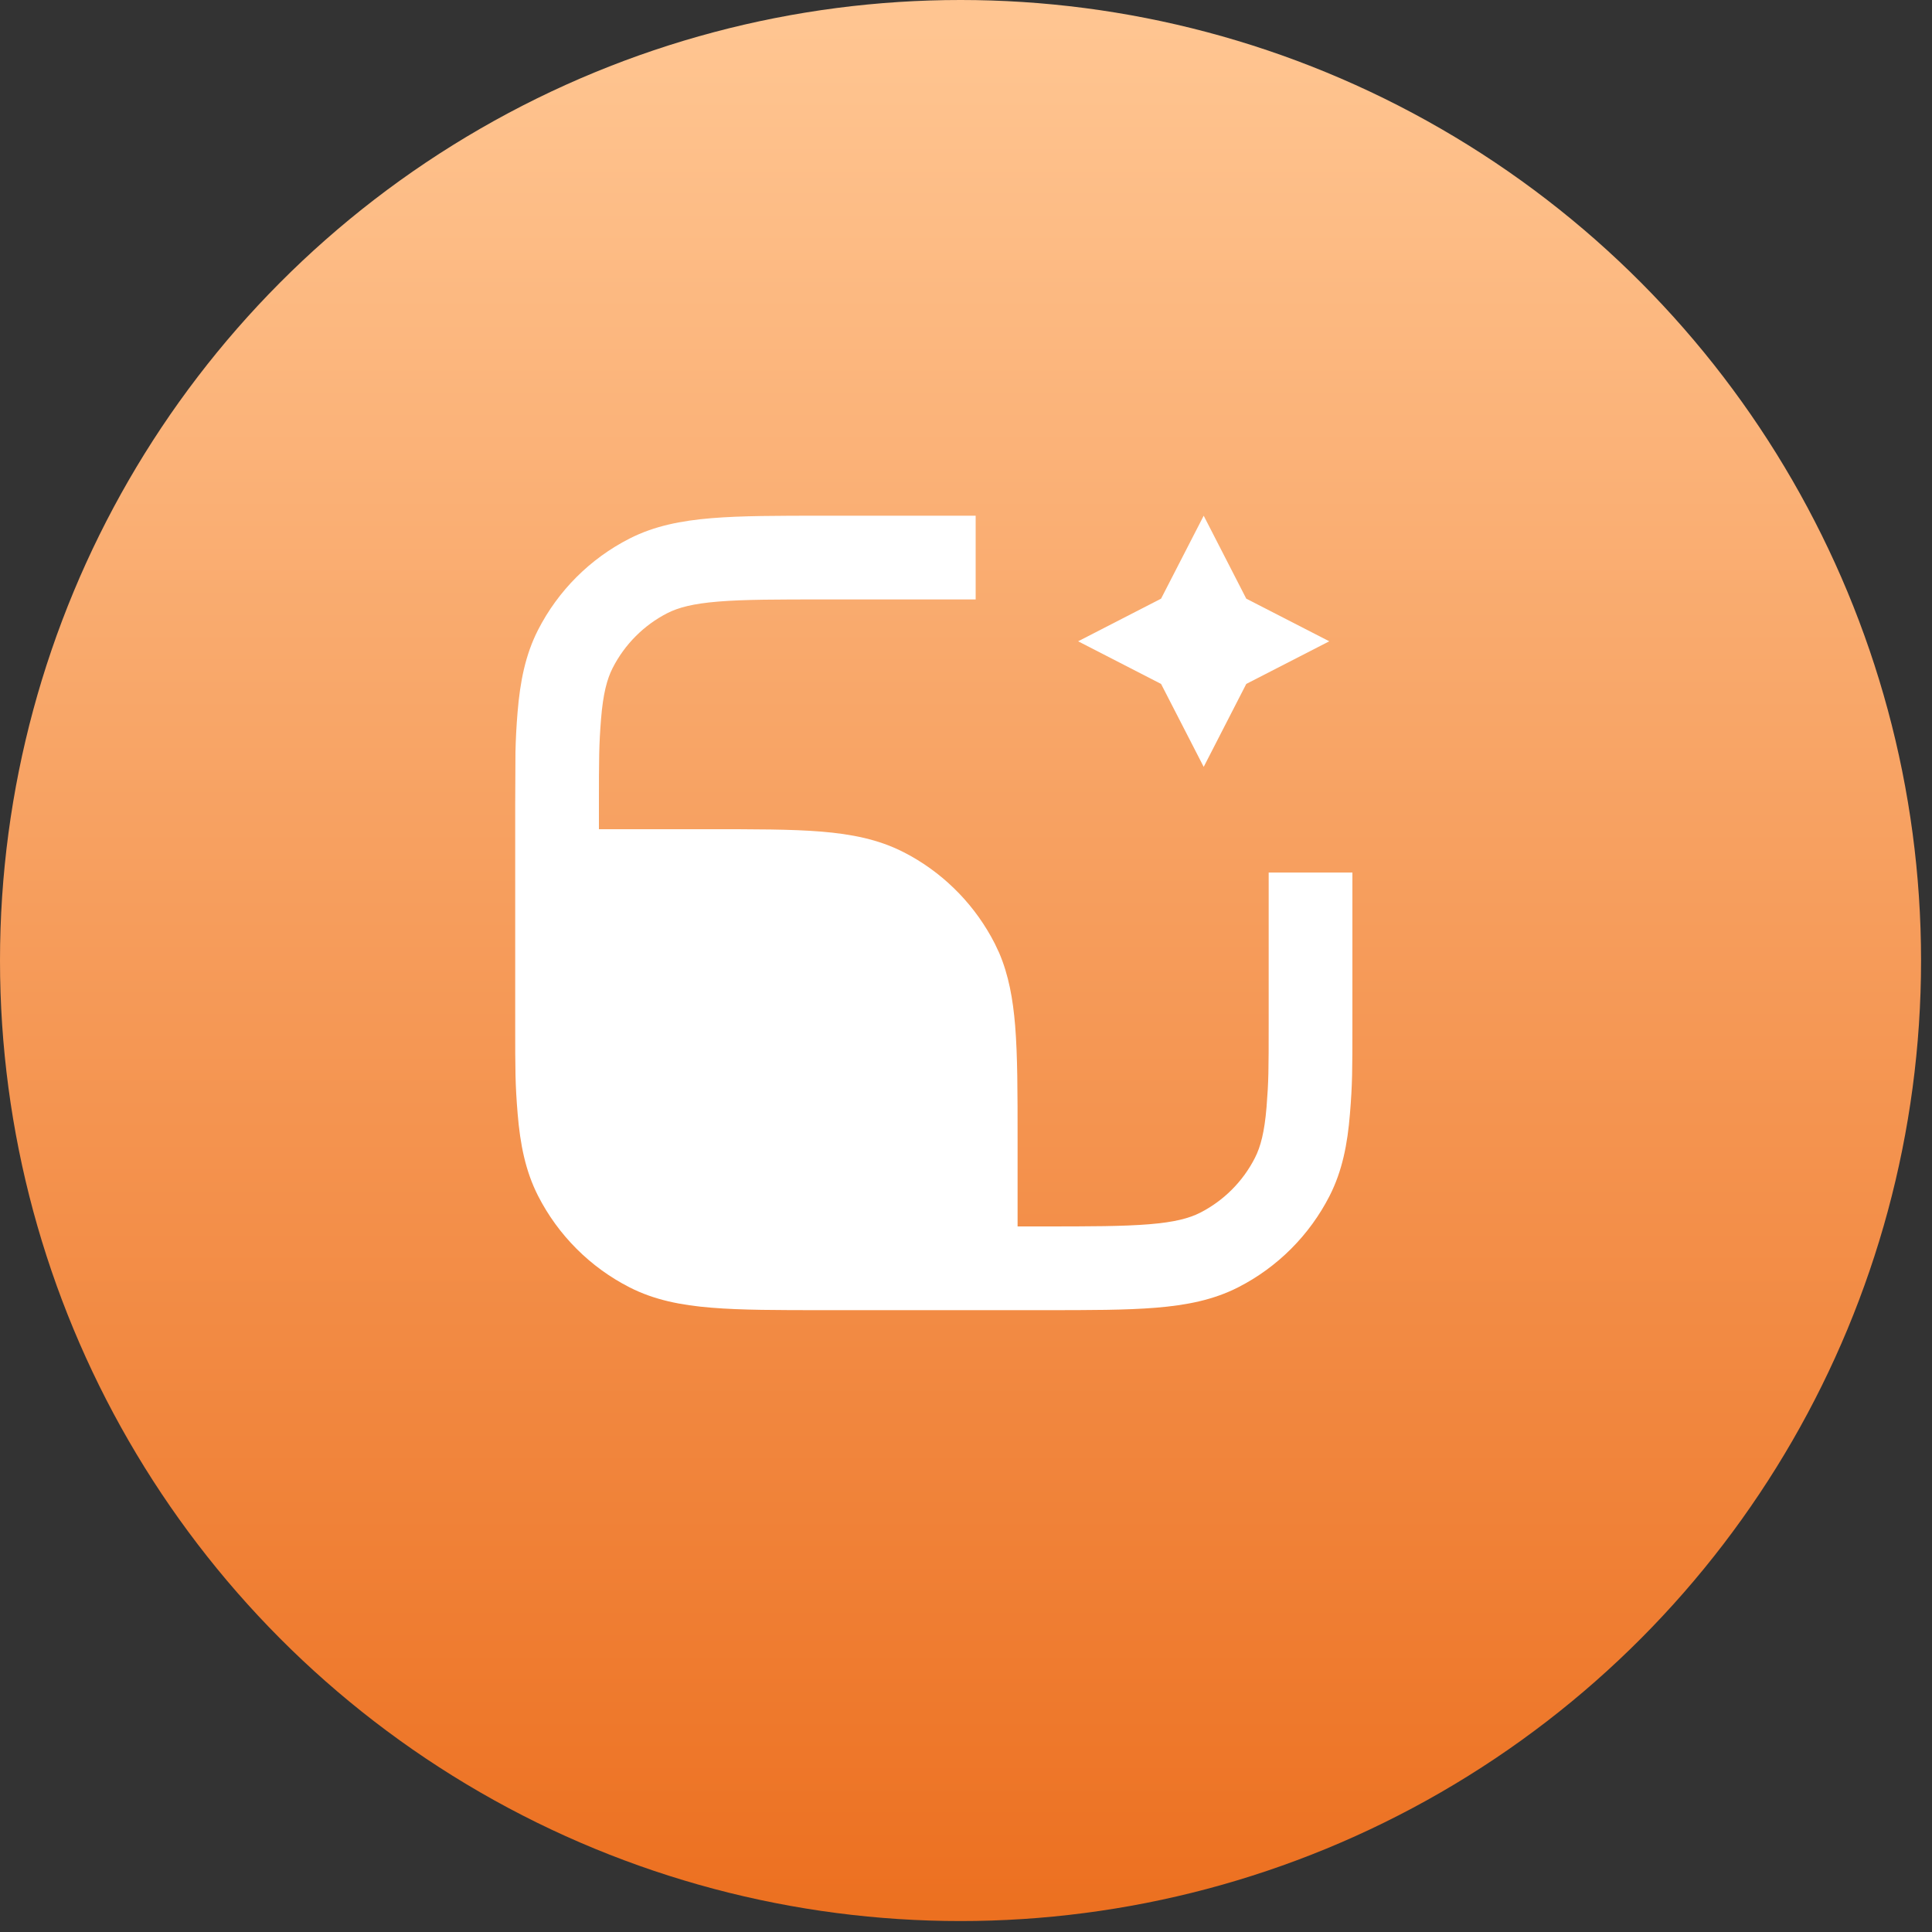
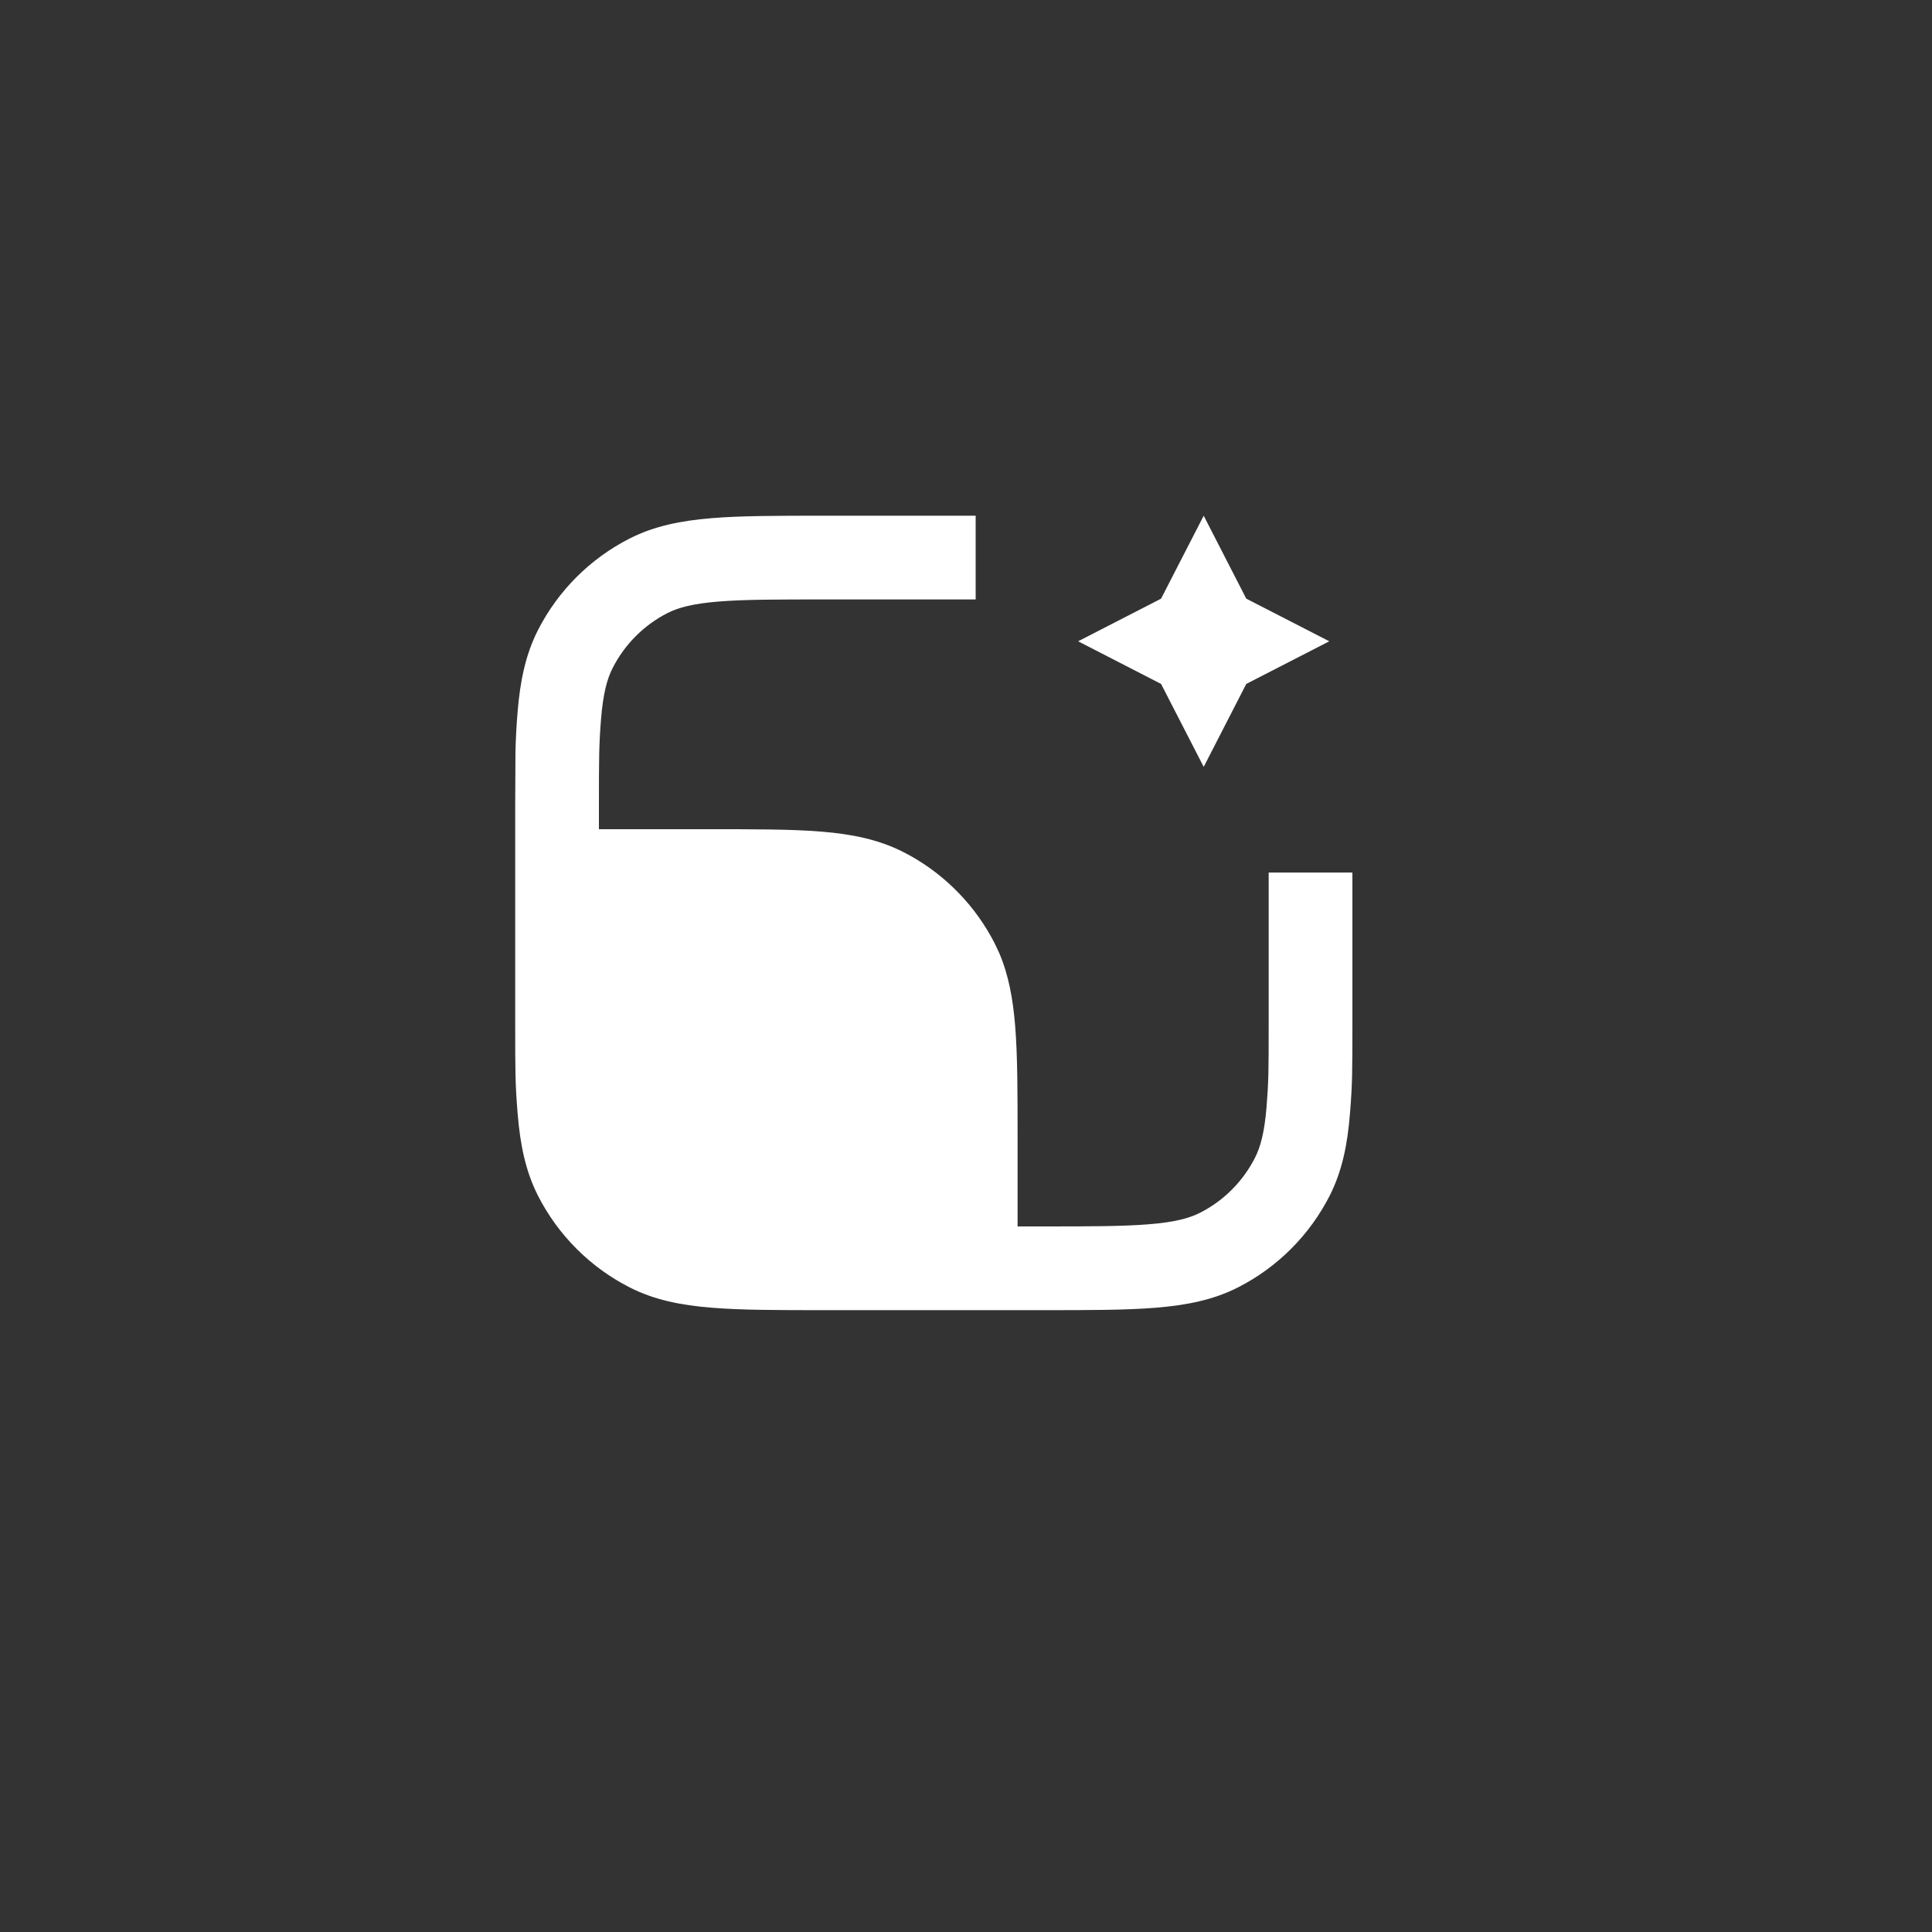
<svg xmlns="http://www.w3.org/2000/svg" width="30px" height="30px" viewBox="0 0 30 30" version="1.1">
  <rect x="0" y="0" width="30" height="30" fill="#333333" stroke="none" />
  <title>扩图2备份 2</title>
  <defs>
    <linearGradient x1="50%" y1="2.088%" x2="50%" y2="100%" id="linearGradient-1">
      <stop stop-color="#FFC591" offset="0%" />
      <stop stop-color="#EC6F1F" offset="100%" />
    </linearGradient>
  </defs>
  <g id="首页功能页" stroke="none" stroke-width="1" fill="none" fill-rule="evenodd">
    <g id="首页-AI工具栏&amp;API栏" transform="translate(-981, -315)">
      <g id="扩图2备份-2" transform="translate(981, 315)">
-         <circle id="椭圆形备份-18" fill="url(#linearGradient-1)" cx="14.915" cy="14.915" r="14.915" />
        <g id="AI扩图" transform="translate(8, 8)" fill="#FFFFFF" fill-rule="nonzero">
          <path d="M7.15,1.308 L4.81,1.308 C4.072,1.308 3.557,1.308 3.155,1.341 C2.762,1.373 2.536,1.433 2.364,1.52 C1.998,1.707 1.7,2.006 1.513,2.373 C1.426,2.544 1.365,2.77 1.333,3.164 C1.301,3.564 1.3,3.77 1.3,4.51 L1.3,4.876 L2.99,4.876 C3.708,4.876 4.285,4.875 4.752,4.913 C5.225,4.952 5.641,5.034 6.026,5.23 L6.139,5.29 C6.699,5.604 7.154,6.078 7.446,6.65 L7.515,6.796 C7.662,7.14 7.729,7.511 7.763,7.925 C7.801,8.391 7.801,8.969 7.801,9.686 L7.801,11.044 L8.189,11.044 C8.928,11.044 9.443,11.043 9.845,11.01 C10.238,10.978 10.464,10.918 10.636,10.831 C11.002,10.644 11.301,10.345 11.487,9.978 C11.574,9.807 11.635,9.581 11.667,9.188 C11.699,8.787 11.7,8.628 11.7,7.889 L11.7,5.549 L13,5.549 L13,7.917 C13,8.621 13,8.834 12.962,9.294 C12.924,9.768 12.842,10.184 12.646,10.569 C12.334,11.18 11.837,11.678 11.225,11.99 C10.84,12.186 10.424,12.267 9.95,12.306 C9.49,12.344 8.922,12.344 8.218,12.344 L4.783,12.344 C4.079,12.344 3.51,12.344 3.05,12.306 C2.576,12.268 2.16,12.186 1.776,11.99 C1.164,11.678 0.667,11.18 0.355,10.569 C0.159,10.184 0.077,9.768 0.038,9.294 C0,8.834 0,8.622 0,7.918 L0,4.482 L0.004,3.678 C0.009,3.468 0.018,3.288 0.037,3.057 C0.076,2.584 0.158,2.168 0.354,1.783 C0.666,1.172 1.163,0.675 1.775,0.363 C2.16,0.167 2.576,0.085 3.05,0.046 C3.51,0.008 4.078,0.008 4.782,0.008 L7.15,0.008 L7.15,1.308 Z" id="路径" />
          <polygon id="路径" points="11.352 1.296 12.641 1.958 11.352 2.62 10.691 3.908 10.029 2.62 8.741 1.958 10.029 1.296 10.691 0.008 11.352 1.296" />
        </g>
      </g>
    </g>
  </g>
</svg>